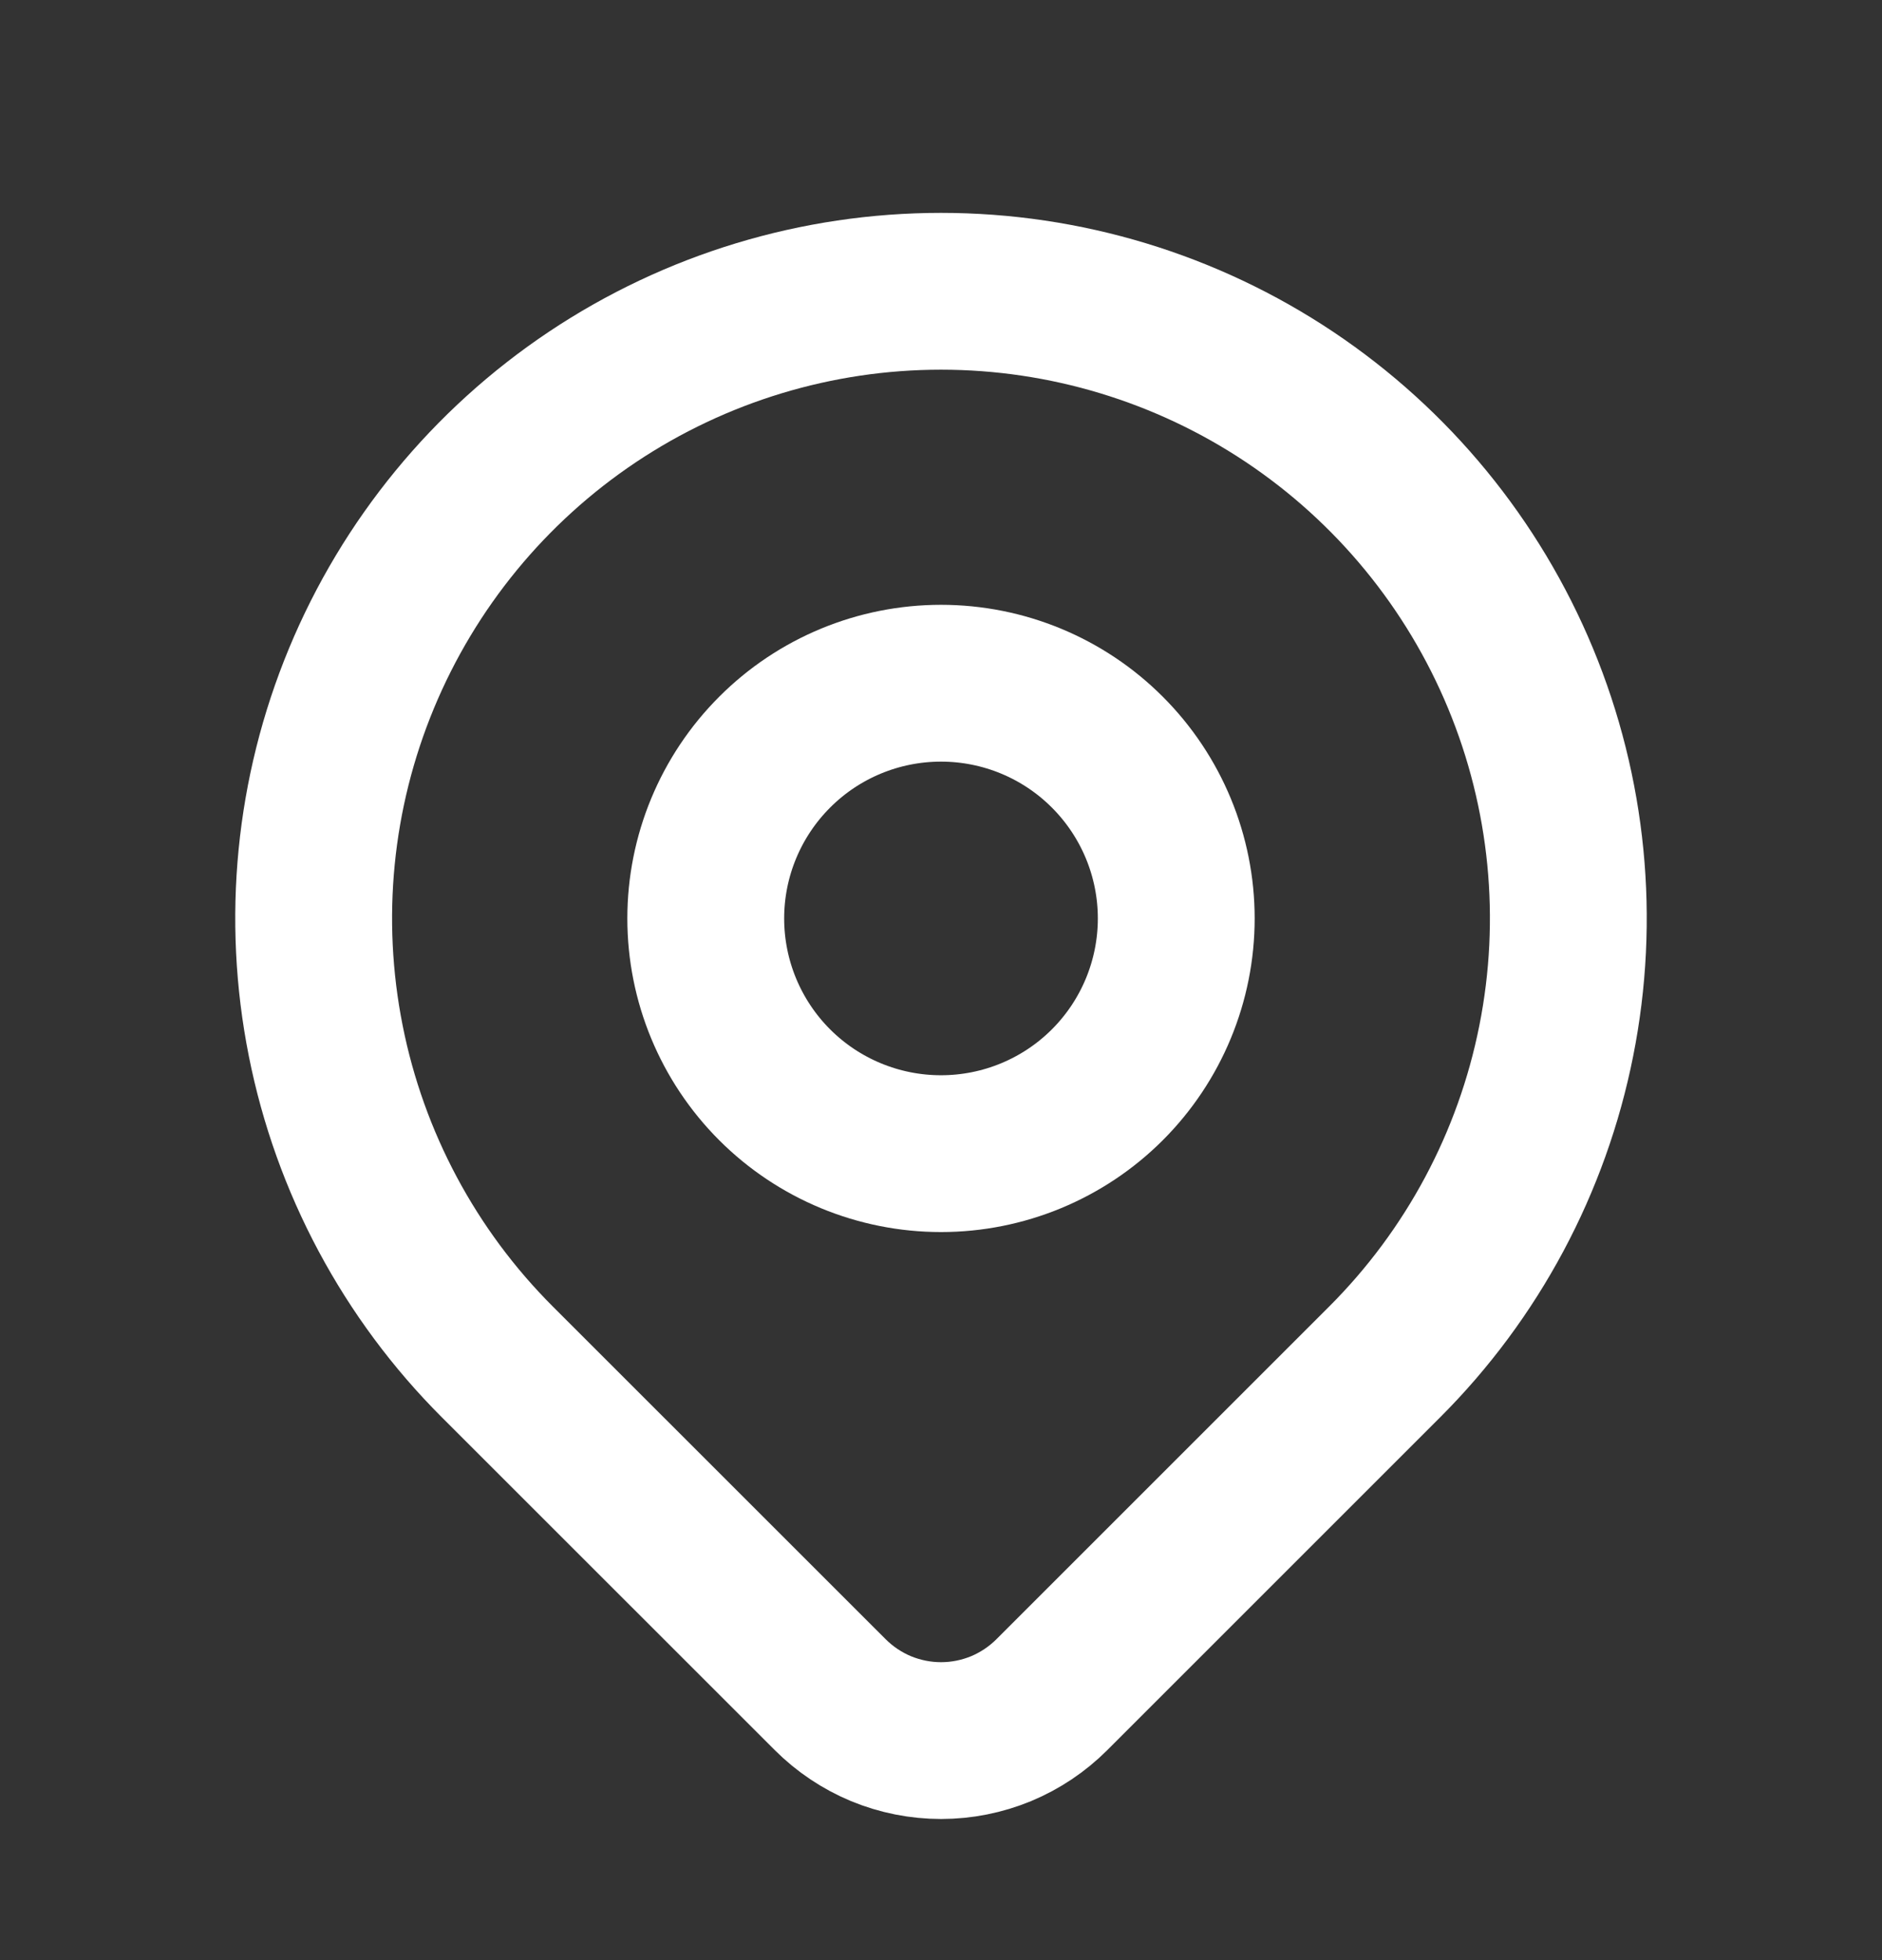
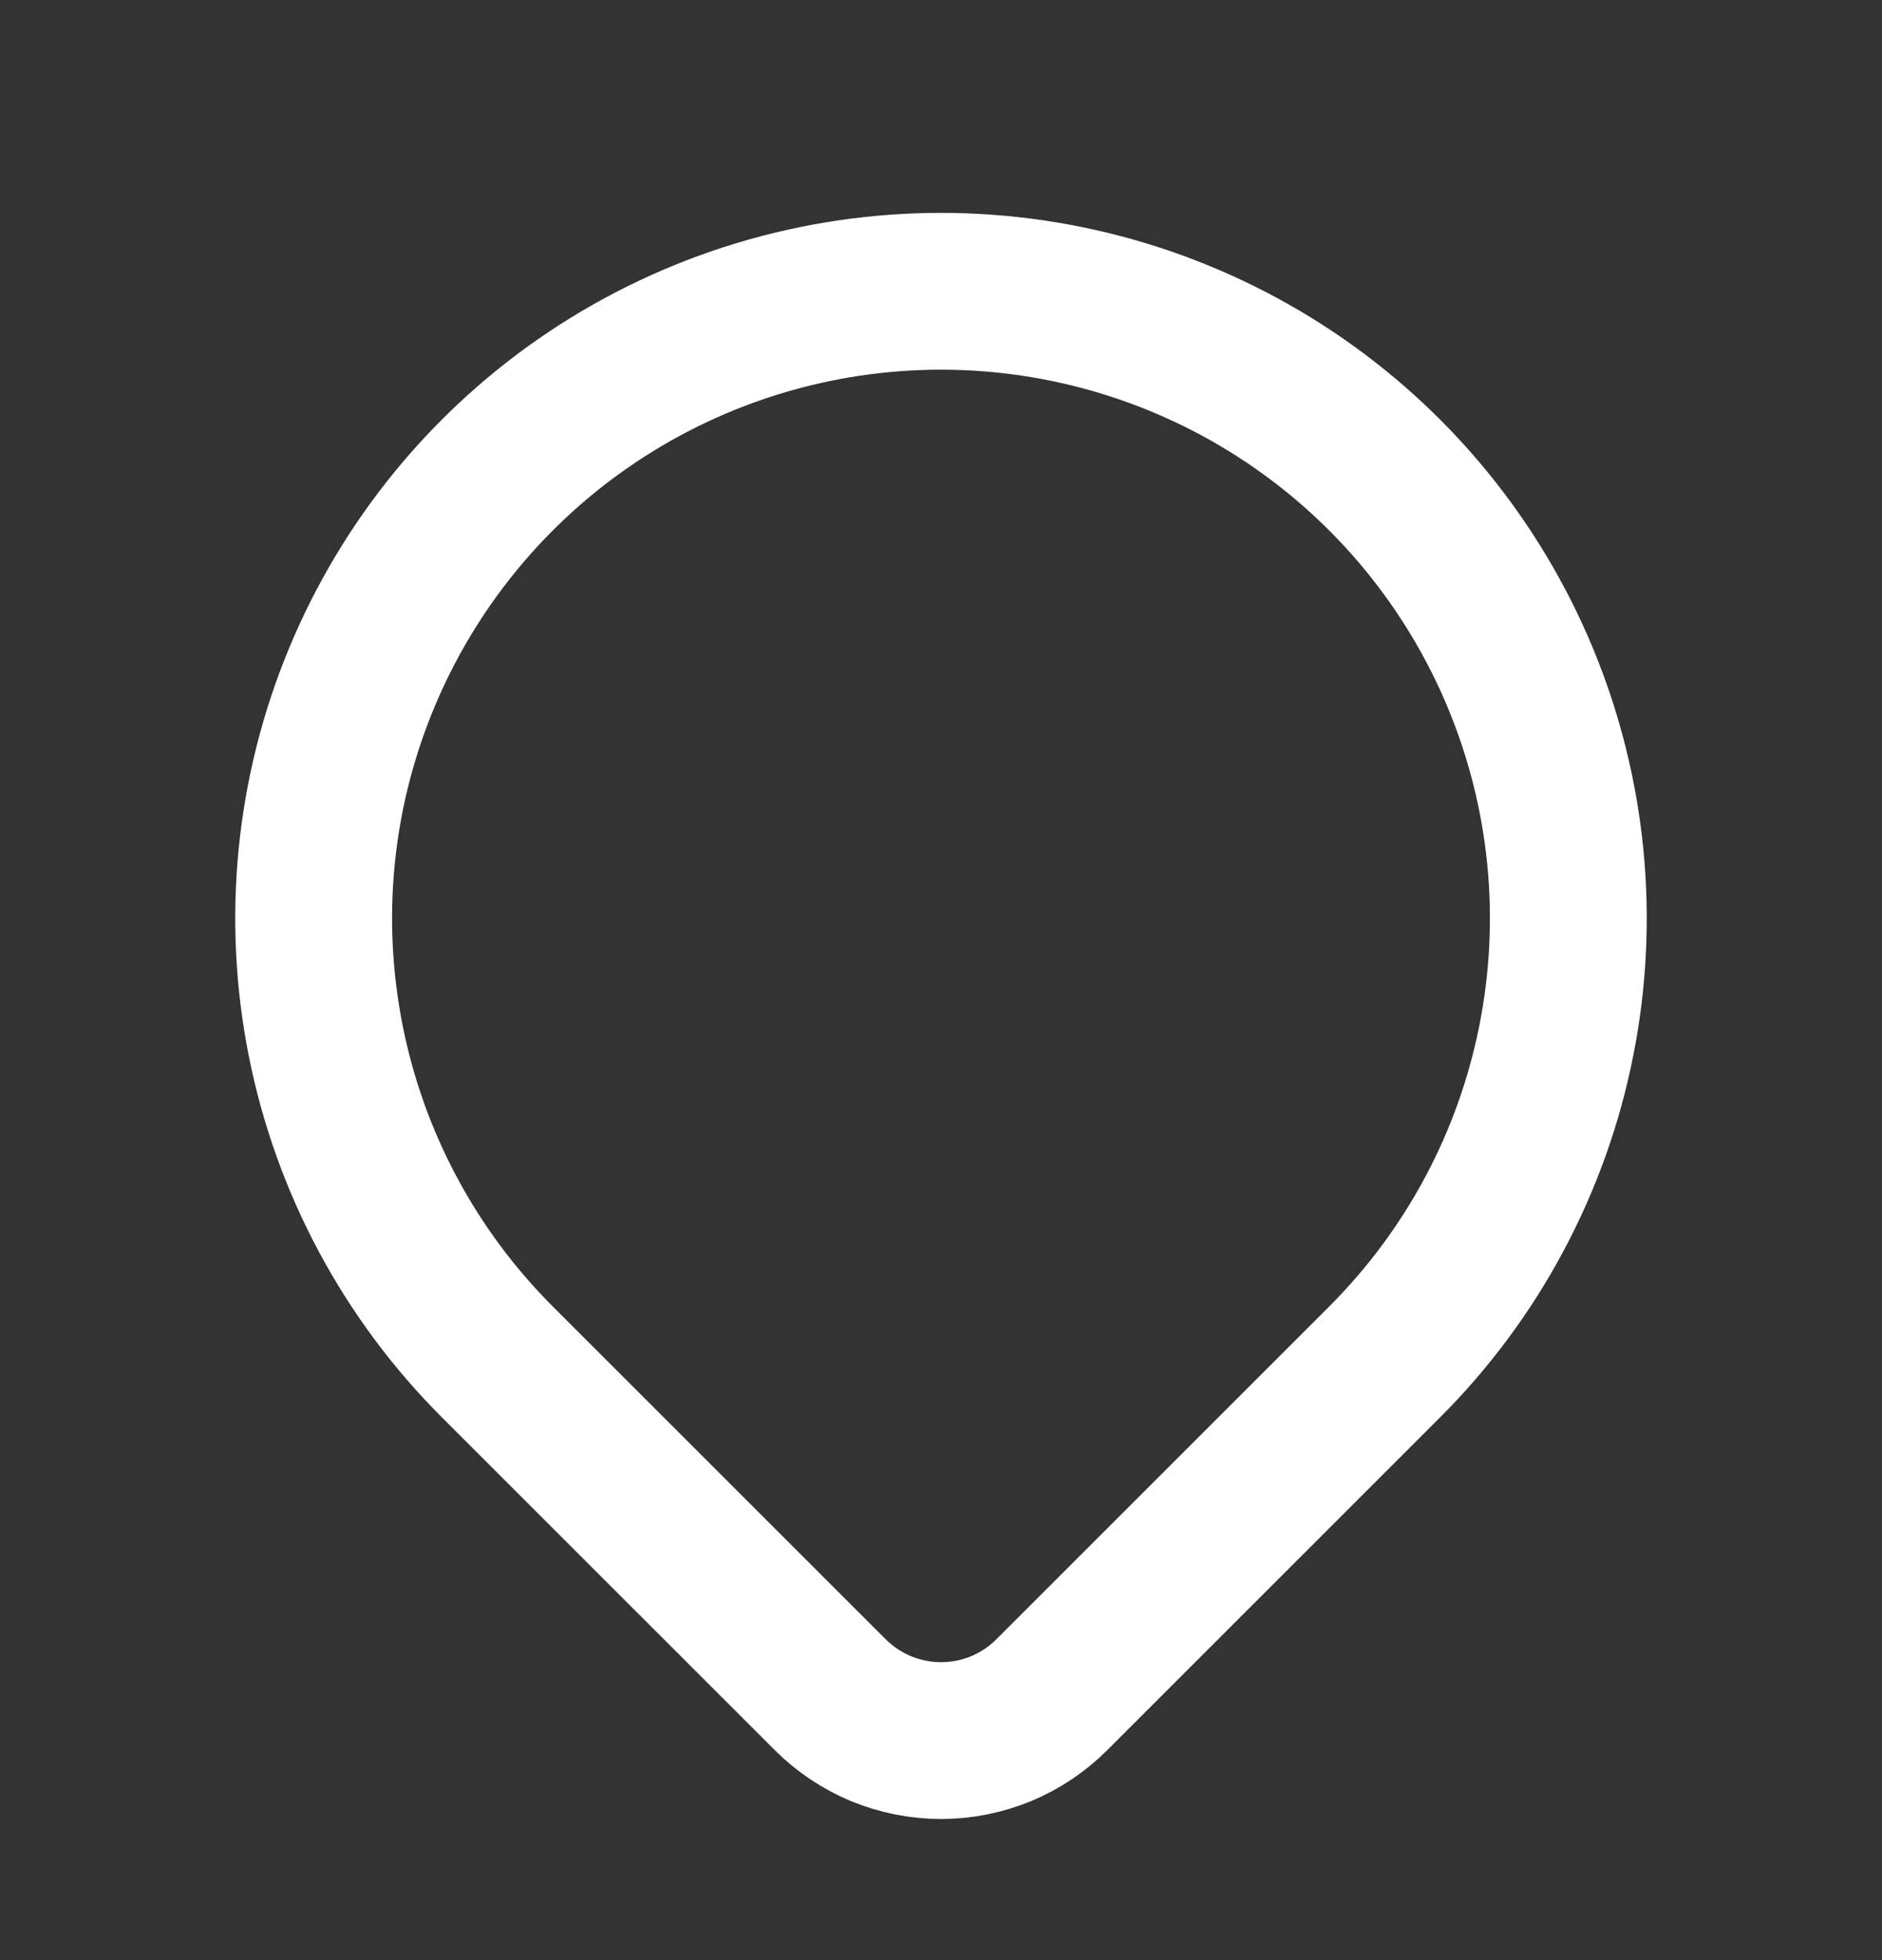
<svg xmlns="http://www.w3.org/2000/svg" width="24" height="25" viewBox="0 0 24 25" fill="none">
  <rect x="0" y="0" width="24" height="25" fill="#333333" stroke="none" />
  <path d="M17.657 17.371L13.414 21.614C13.228 21.8 13.008 21.947 12.766 22.048C12.523 22.148 12.263 22.2 12.001 22.2C11.738 22.2 11.478 22.148 11.235 22.048C10.993 21.947 10.773 21.8 10.587 21.614L6.343 17.371C5.224 16.253 4.462 14.827 4.154 13.275C3.845 11.723 4.003 10.115 4.609 8.653C5.215 7.191 6.24 5.942 7.555 5.063C8.871 4.184 10.418 3.715 12 3.715C13.582 3.715 15.129 4.184 16.445 5.063C17.76 5.942 18.785 7.191 19.391 8.653C19.997 10.115 20.155 11.723 19.846 13.275C19.538 14.827 18.776 16.253 17.657 17.371Z" stroke="white" stroke-width="2" stroke-linecap="round" stroke-linejoin="round" />
-   <path d="M15 11.714C15 12.51 14.684 13.273 14.121 13.836C13.559 14.398 12.796 14.714 12 14.714C11.204 14.714 10.441 14.398 9.879 13.836C9.316 13.273 9 12.51 9 11.714C9 10.919 9.316 10.156 9.879 9.593C10.441 9.03 11.204 8.714 12 8.714C12.796 8.714 13.559 9.03 14.121 9.593C14.684 10.156 15 10.919 15 11.714Z" stroke="white" stroke-width="2" stroke-linecap="round" stroke-linejoin="round" />
</svg>